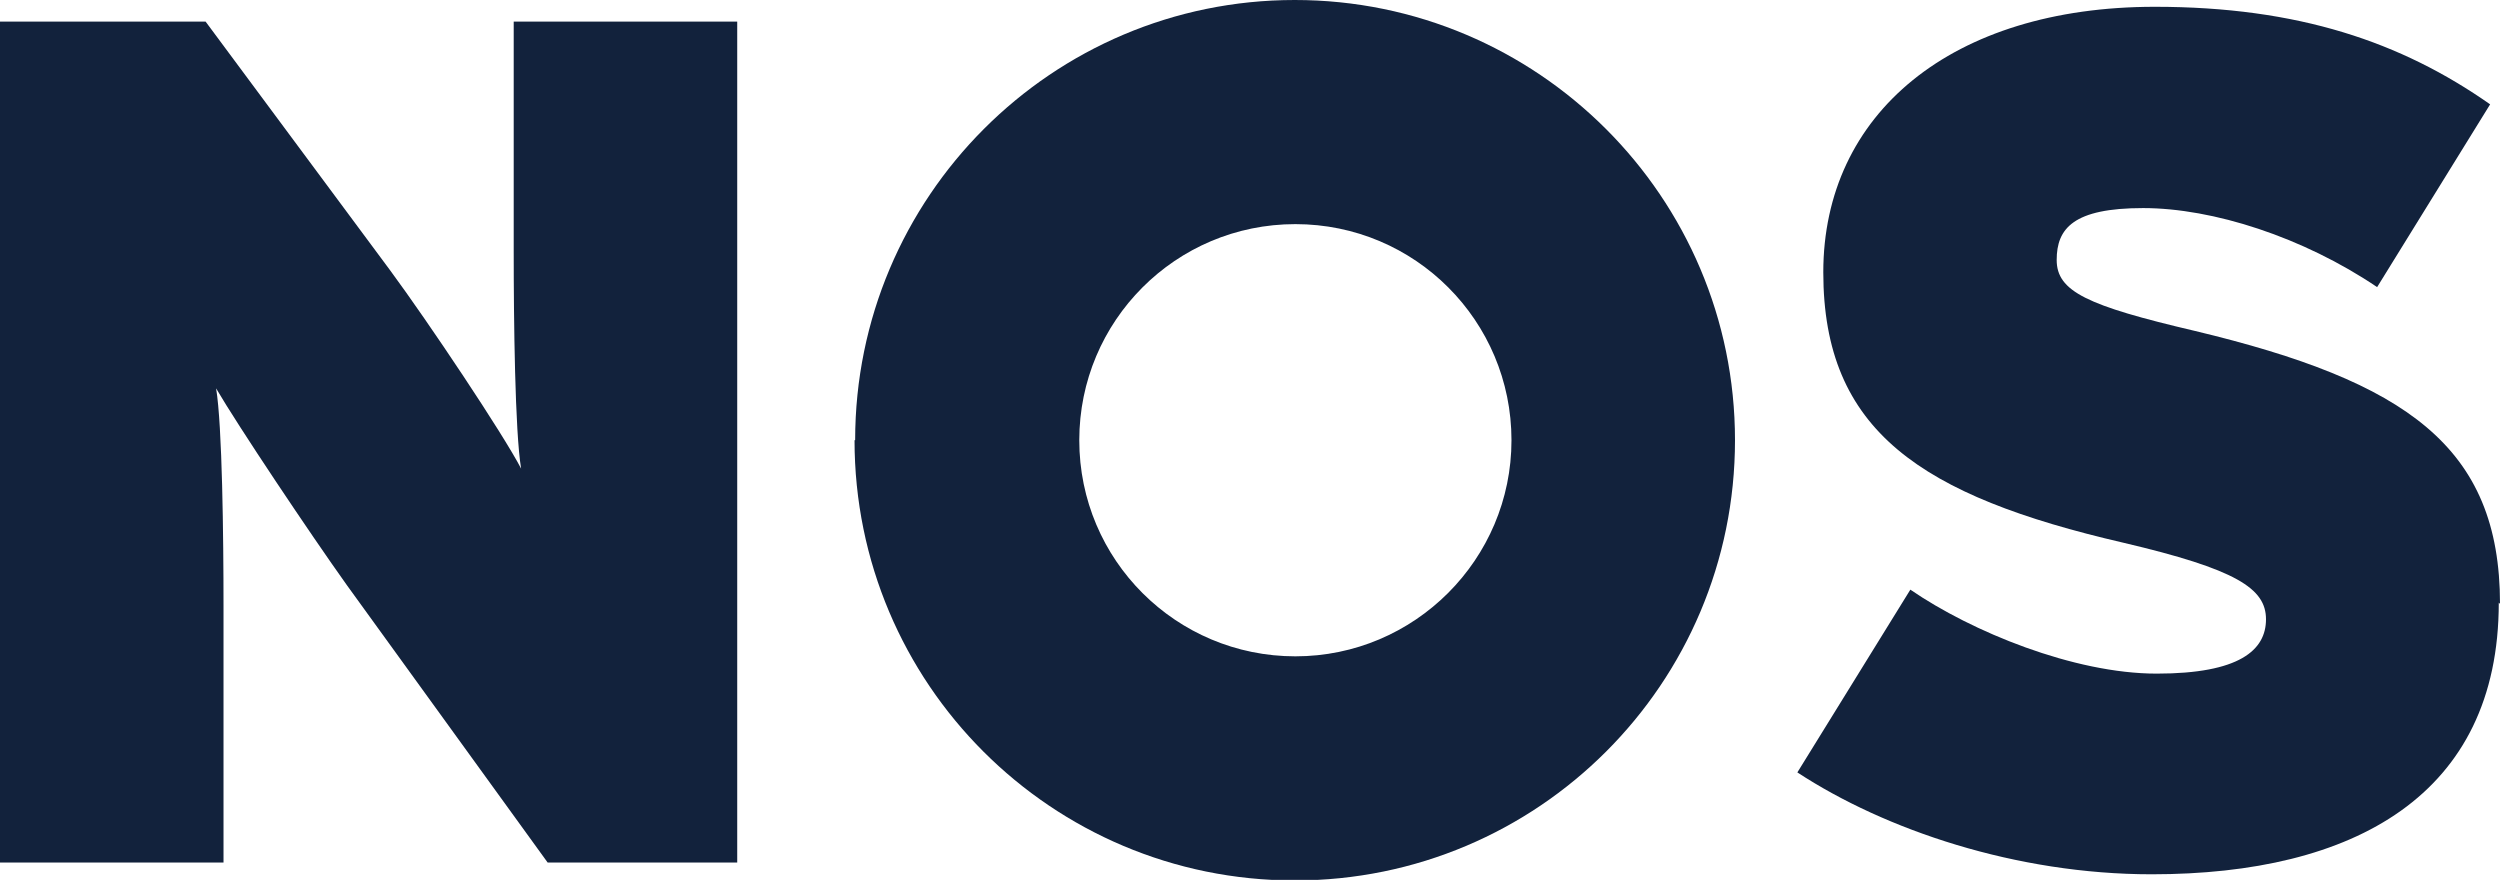
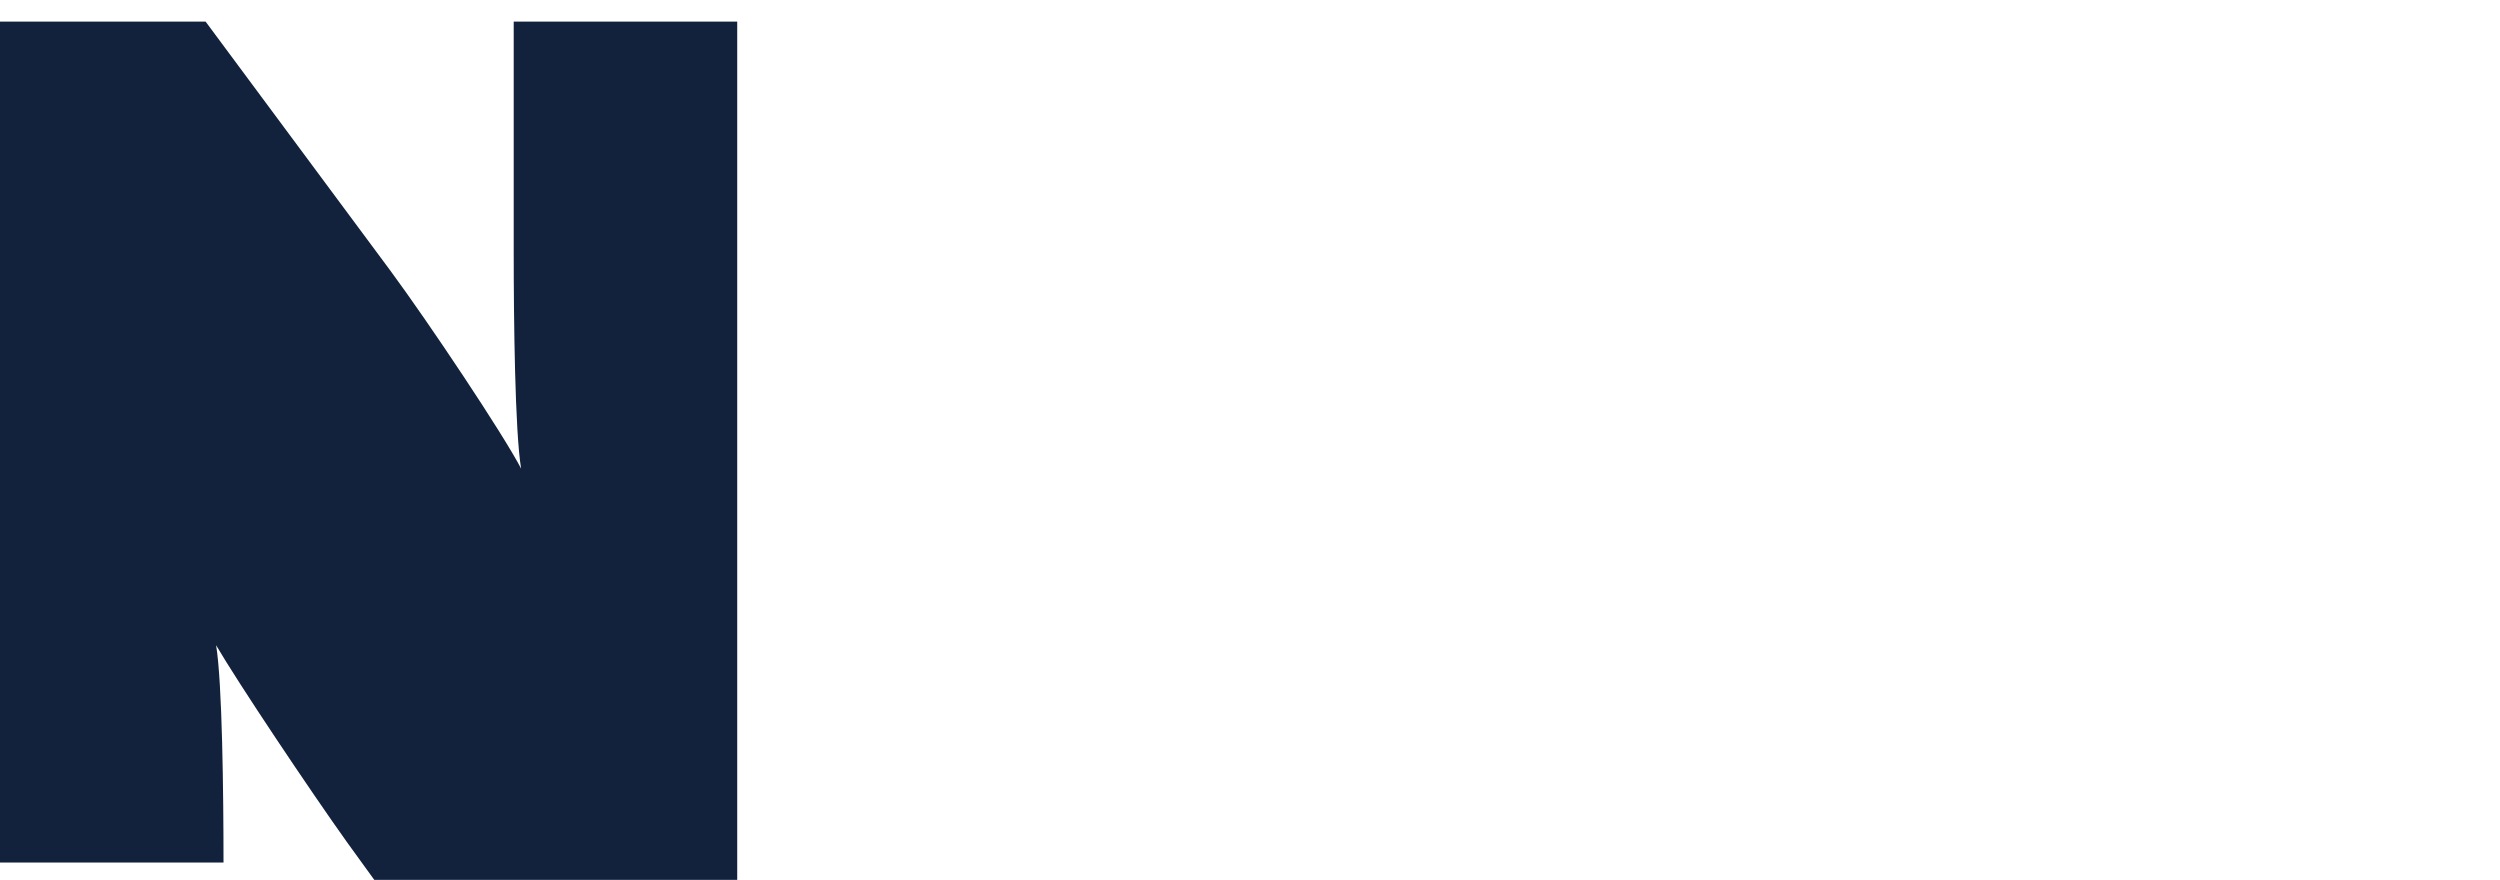
<svg xmlns="http://www.w3.org/2000/svg" id="Layer_1" version="1.1" viewBox="0 0 404.9 142.5">
  <defs>
    <style>
      .st0 {
        fill-rule: evenodd;
      }

      .st0, .st1 {
        fill: #12223c;
      }
    </style>
  </defs>
-   <path class="st1" d="M119.4,139.6V3.5h-36.2v37.2c0,11.1.2,29.2,1.2,35.2-2.9-5.6-15-23.7-21.2-32.1L33.3,3.5H0v136.2h36.2v-41.6c0-11.1-.2-29.2-1.2-35.2,3.5,6,15.2,23.5,21.2,31.9l32.5,44.9h30.7Z" />
-   <path class="st1" d="M404.9,97.8c0-25.5-15.2-36-49.4-44.2-17.5-4.1-22.4-6.4-22.4-11.5s2.7-8.4,14-8.4,25.9,4.7,37.9,12.8l18.3-29.6c-14.4-10.1-31.1-15.8-54.3-15.8-32.9,0-53.7,17.3-53.7,43s15.8,36.2,48.6,43.8c18.3,4.3,23.1,7.4,23.1,12.4s-4.3,8.8-17.7,8.8-30-6.8-39.9-13.6l-18.3,29.6c14.2,9.3,35.4,16.5,57.4,16.5,32.7,0,56.2-12.8,56.2-44h0Z" />
-   <path class="st0" d="M174.8,71.3c0-19.3,15.6-35,35-35s35,15.7,35,35-15.7,35-35,35c-19.3,0-35-15.6-35-35h0ZM138.5,71.3C138.5,31.9,170.4,0,209.7,0s71.3,31.9,71.3,71.3-31.9,71.3-71.3,71.3-71.3-31.9-71.3-71.3h0Z" />
+   <path class="st1" d="M119.4,139.6V3.5h-36.2v37.2c0,11.1.2,29.2,1.2,35.2-2.9-5.6-15-23.7-21.2-32.1L33.3,3.5H0v136.2h36.2c0-11.1-.2-29.2-1.2-35.2,3.5,6,15.2,23.5,21.2,31.9l32.5,44.9h30.7Z" />
</svg>